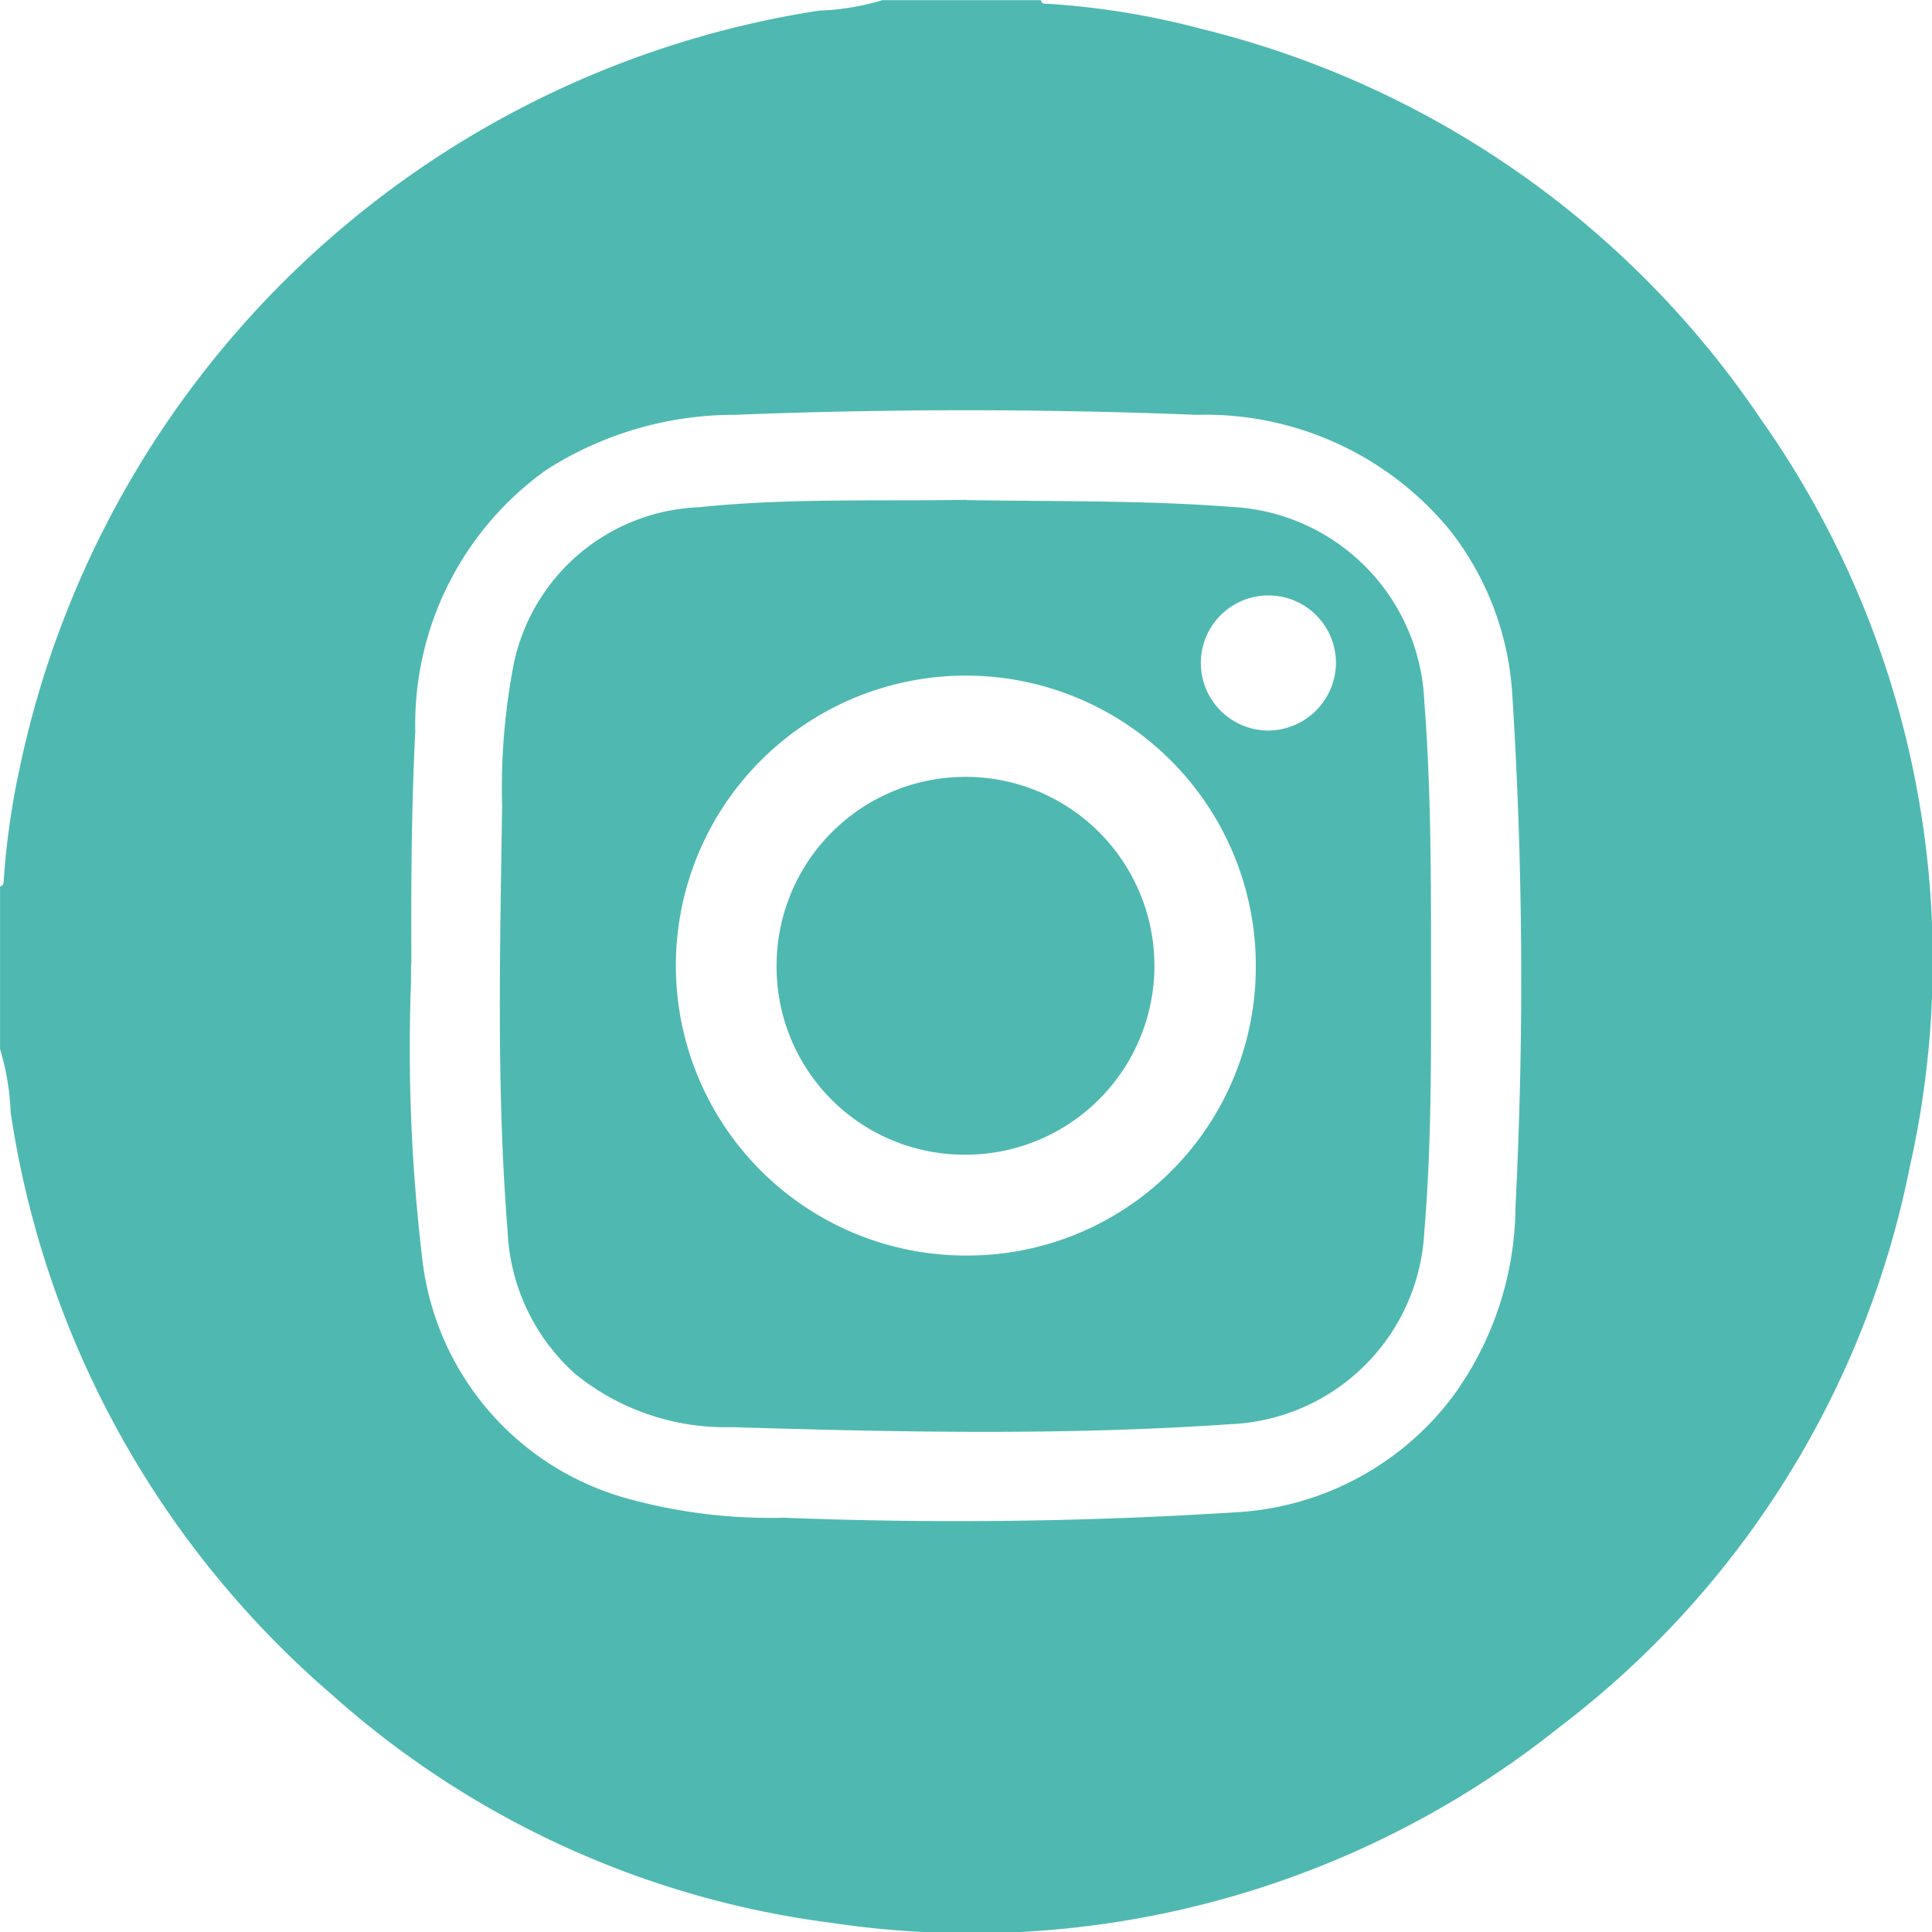
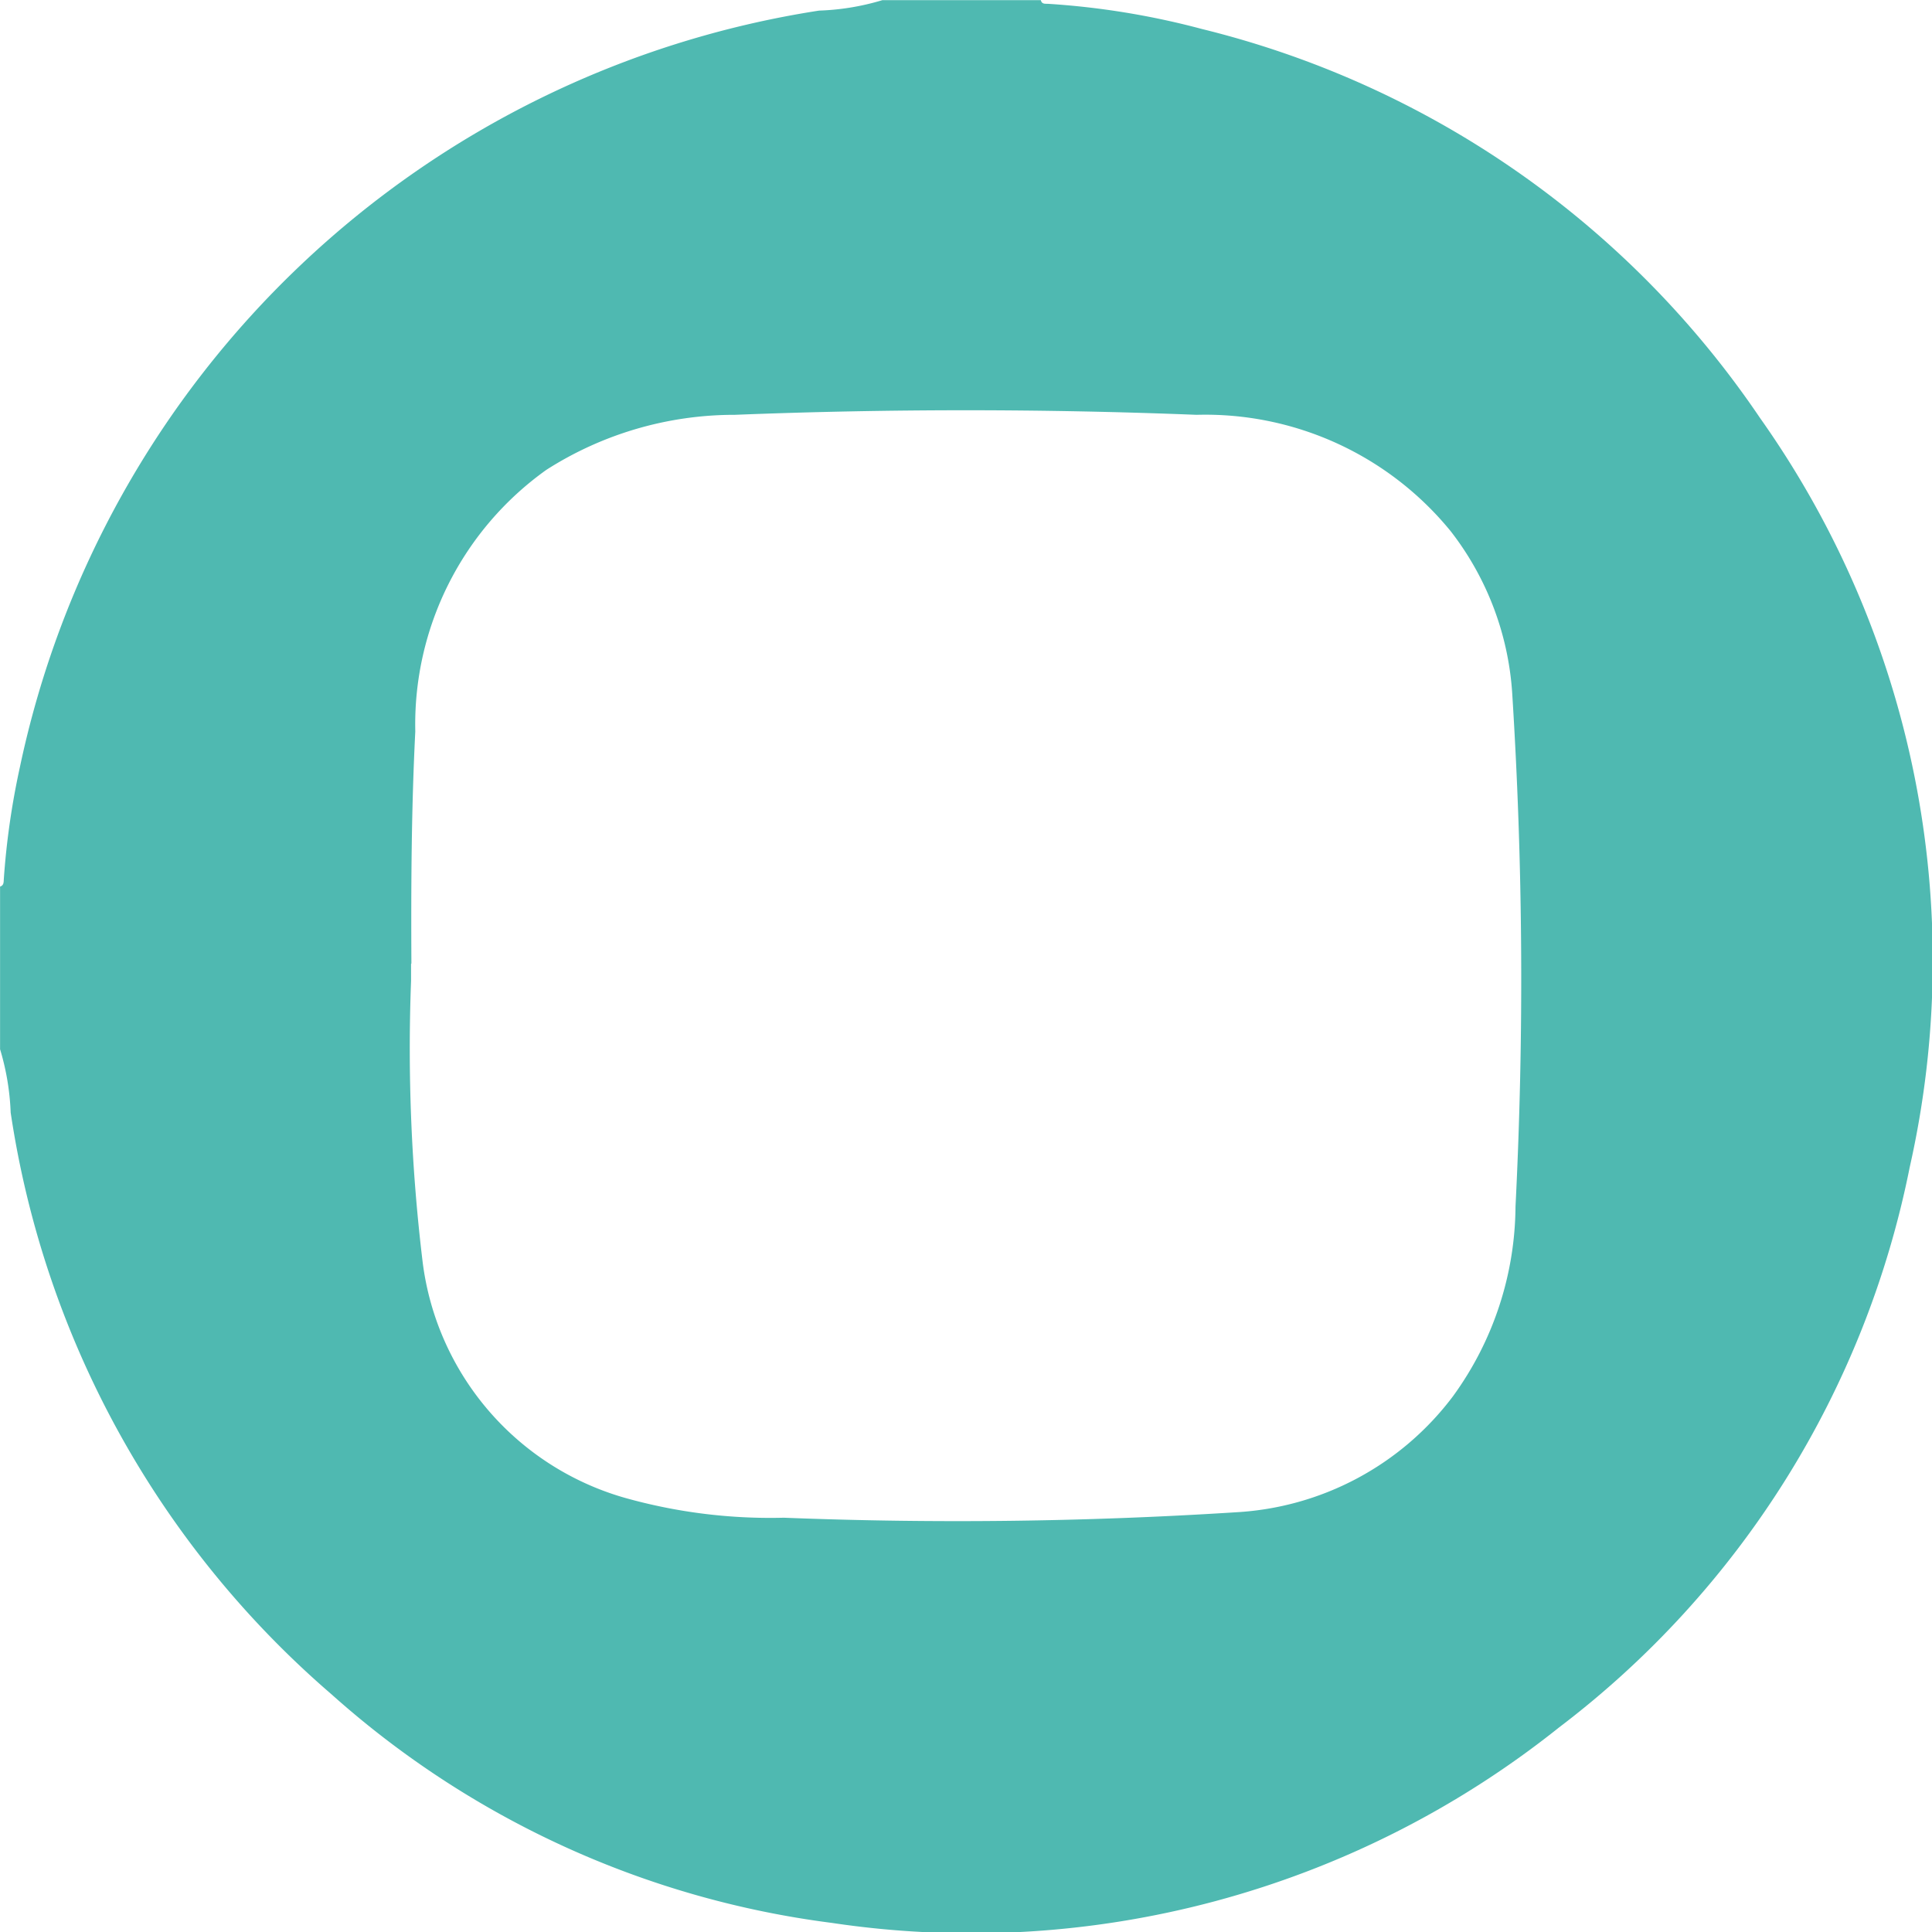
<svg xmlns="http://www.w3.org/2000/svg" width="28.797" height="28.797" viewBox="0 0 28.797 28.797">
  <g id="Group_2243" data-name="Group 2243" transform="translate(-390.985 -5171.733)">
    <path id="Path_4647" data-name="Path 4647" d="M681.615,0h2.361c.014.063.065.053.11.055a11.762,11.762,0,0,1,2.29.375,14.1,14.1,0,0,1,8.321,5.8,13.991,13.991,0,0,1,2.23,11.165,13.894,13.894,0,0,1-5.227,8.351,14.04,14.04,0,0,1-10.842,2.913,13.816,13.816,0,0,1-7.454-3.406,14.212,14.212,0,0,1-4.783-8.672,3.744,3.744,0,0,0-.158-.944V13.213c.058-.018.053-.068.056-.114a11.461,11.461,0,0,1,.239-1.664A14.428,14.428,0,0,1,680.671.156,3.675,3.675,0,0,0,681.615,0m-7.026,14.367c0,.084,0,.169,0,.253a26.5,26.5,0,0,0,.174,4.2,4.2,4.2,0,0,0,3,3.5,8,8,0,0,0,2.383.3,65.48,65.48,0,0,0,6.736-.081,4.346,4.346,0,0,0,3.236-1.728,4.855,4.855,0,0,0,.933-2.828,67.479,67.479,0,0,0-.05-7.666,4.4,4.4,0,0,0-.915-2.4,4.72,4.72,0,0,0-3.79-1.736q-3.439-.136-6.88,0a5.205,5.205,0,0,0-2.81.82,4.66,4.66,0,0,0-1.954,3.9c-.058,1.151-.064,2.3-.058,3.456" transform="translate(-277.477 5171.735)" fill="#4fb9b1" />
-     <path id="Path_4648" data-name="Path 4648" d="M810.214,134.871c1.311.023,2.622,0,3.931.1a3.03,3.03,0,0,1,2.894,2.906c.1,1.29.1,2.583.1,3.874,0,1.34.013,2.68-.1,4.018a3.021,3.021,0,0,1-2.893,2.876c-2.477.171-4.956.119-7.434.044a3.548,3.548,0,0,1-2.337-.8,3.033,3.033,0,0,1-1-2.12c-.169-2.112-.112-4.228-.082-6.344a9.735,9.735,0,0,1,.179-2.139,2.94,2.94,0,0,1,2.759-2.309c1.325-.138,2.658-.087,3.988-.11m4.308,6.95a4.322,4.322,0,1,0-4.344,4.314,4.3,4.3,0,0,0,4.344-4.314m1.195-4.518a1.007,1.007,0,1,0-1,1.007,1.016,1.016,0,0,0,1-1.007" transform="translate(-404.824 5044.316)" fill="#4fb9b1" />
-     <path id="Path_4649" data-name="Path 4649" d="M874.98,209.328a2.816,2.816,0,1,1,2.82,2.819,2.8,2.8,0,0,1-2.82-2.819" transform="translate(-472.42 4976.797)" fill="#4fb9b1" />
  </g>
</svg>